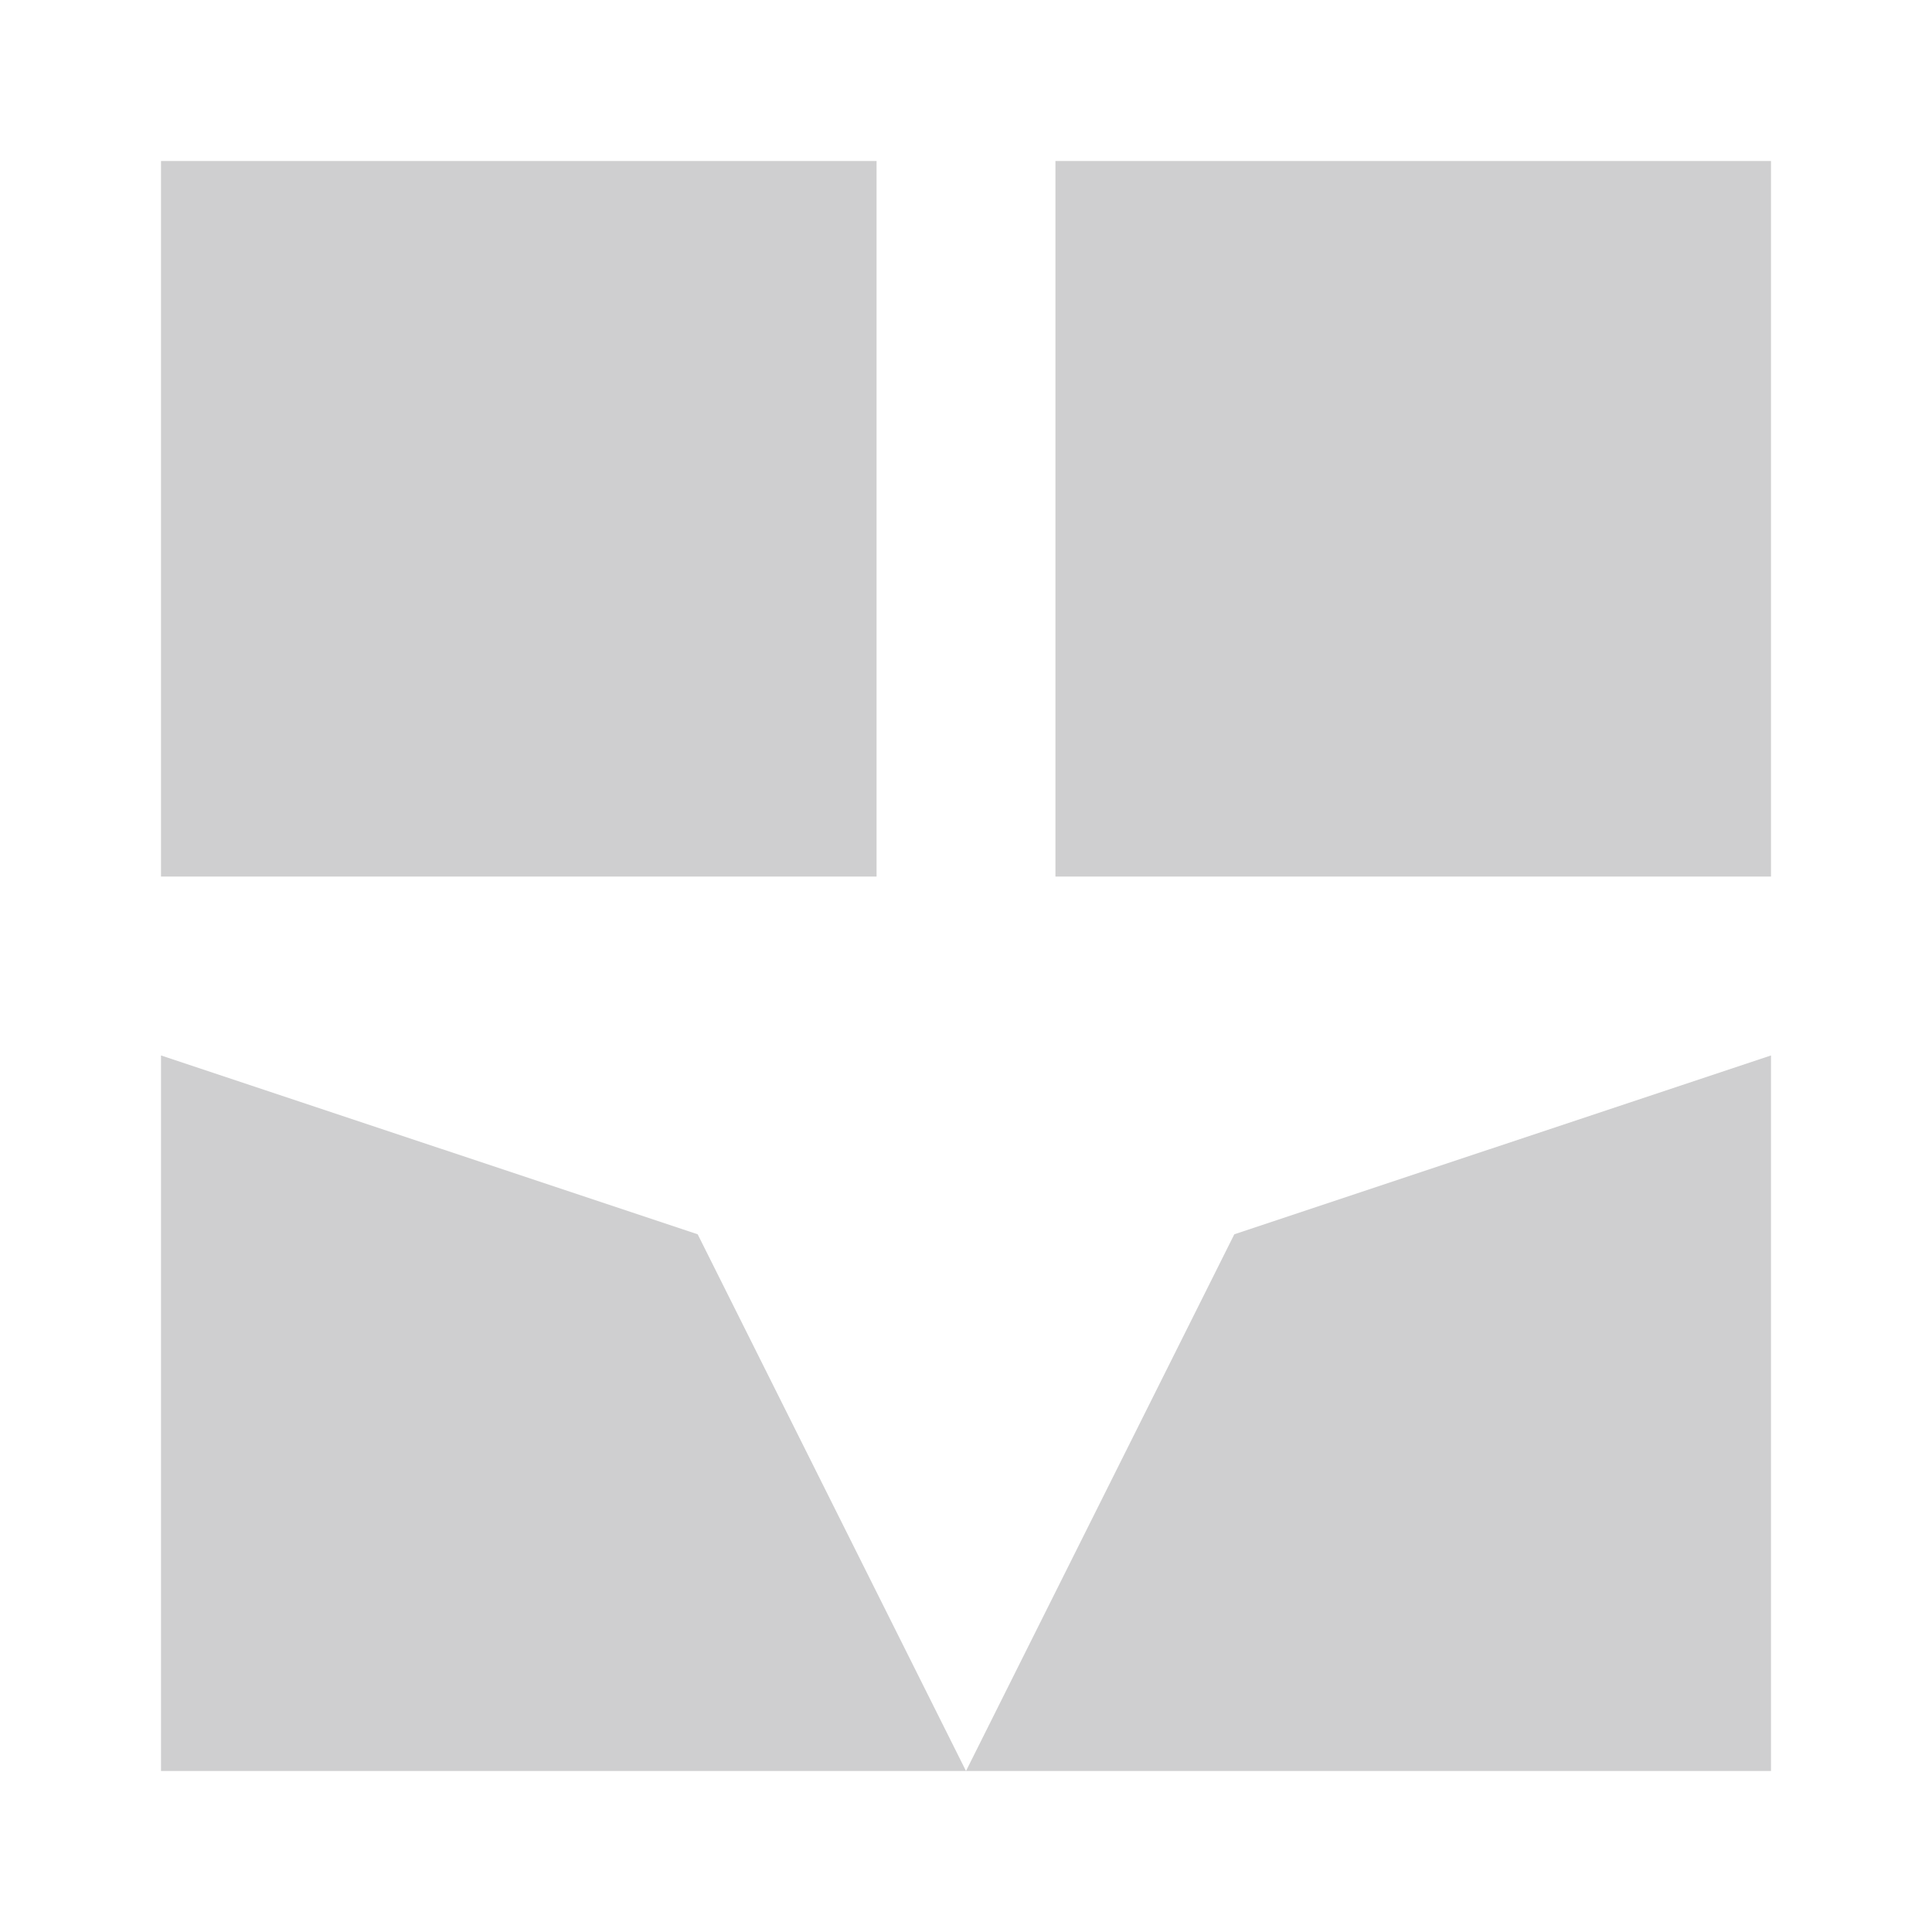
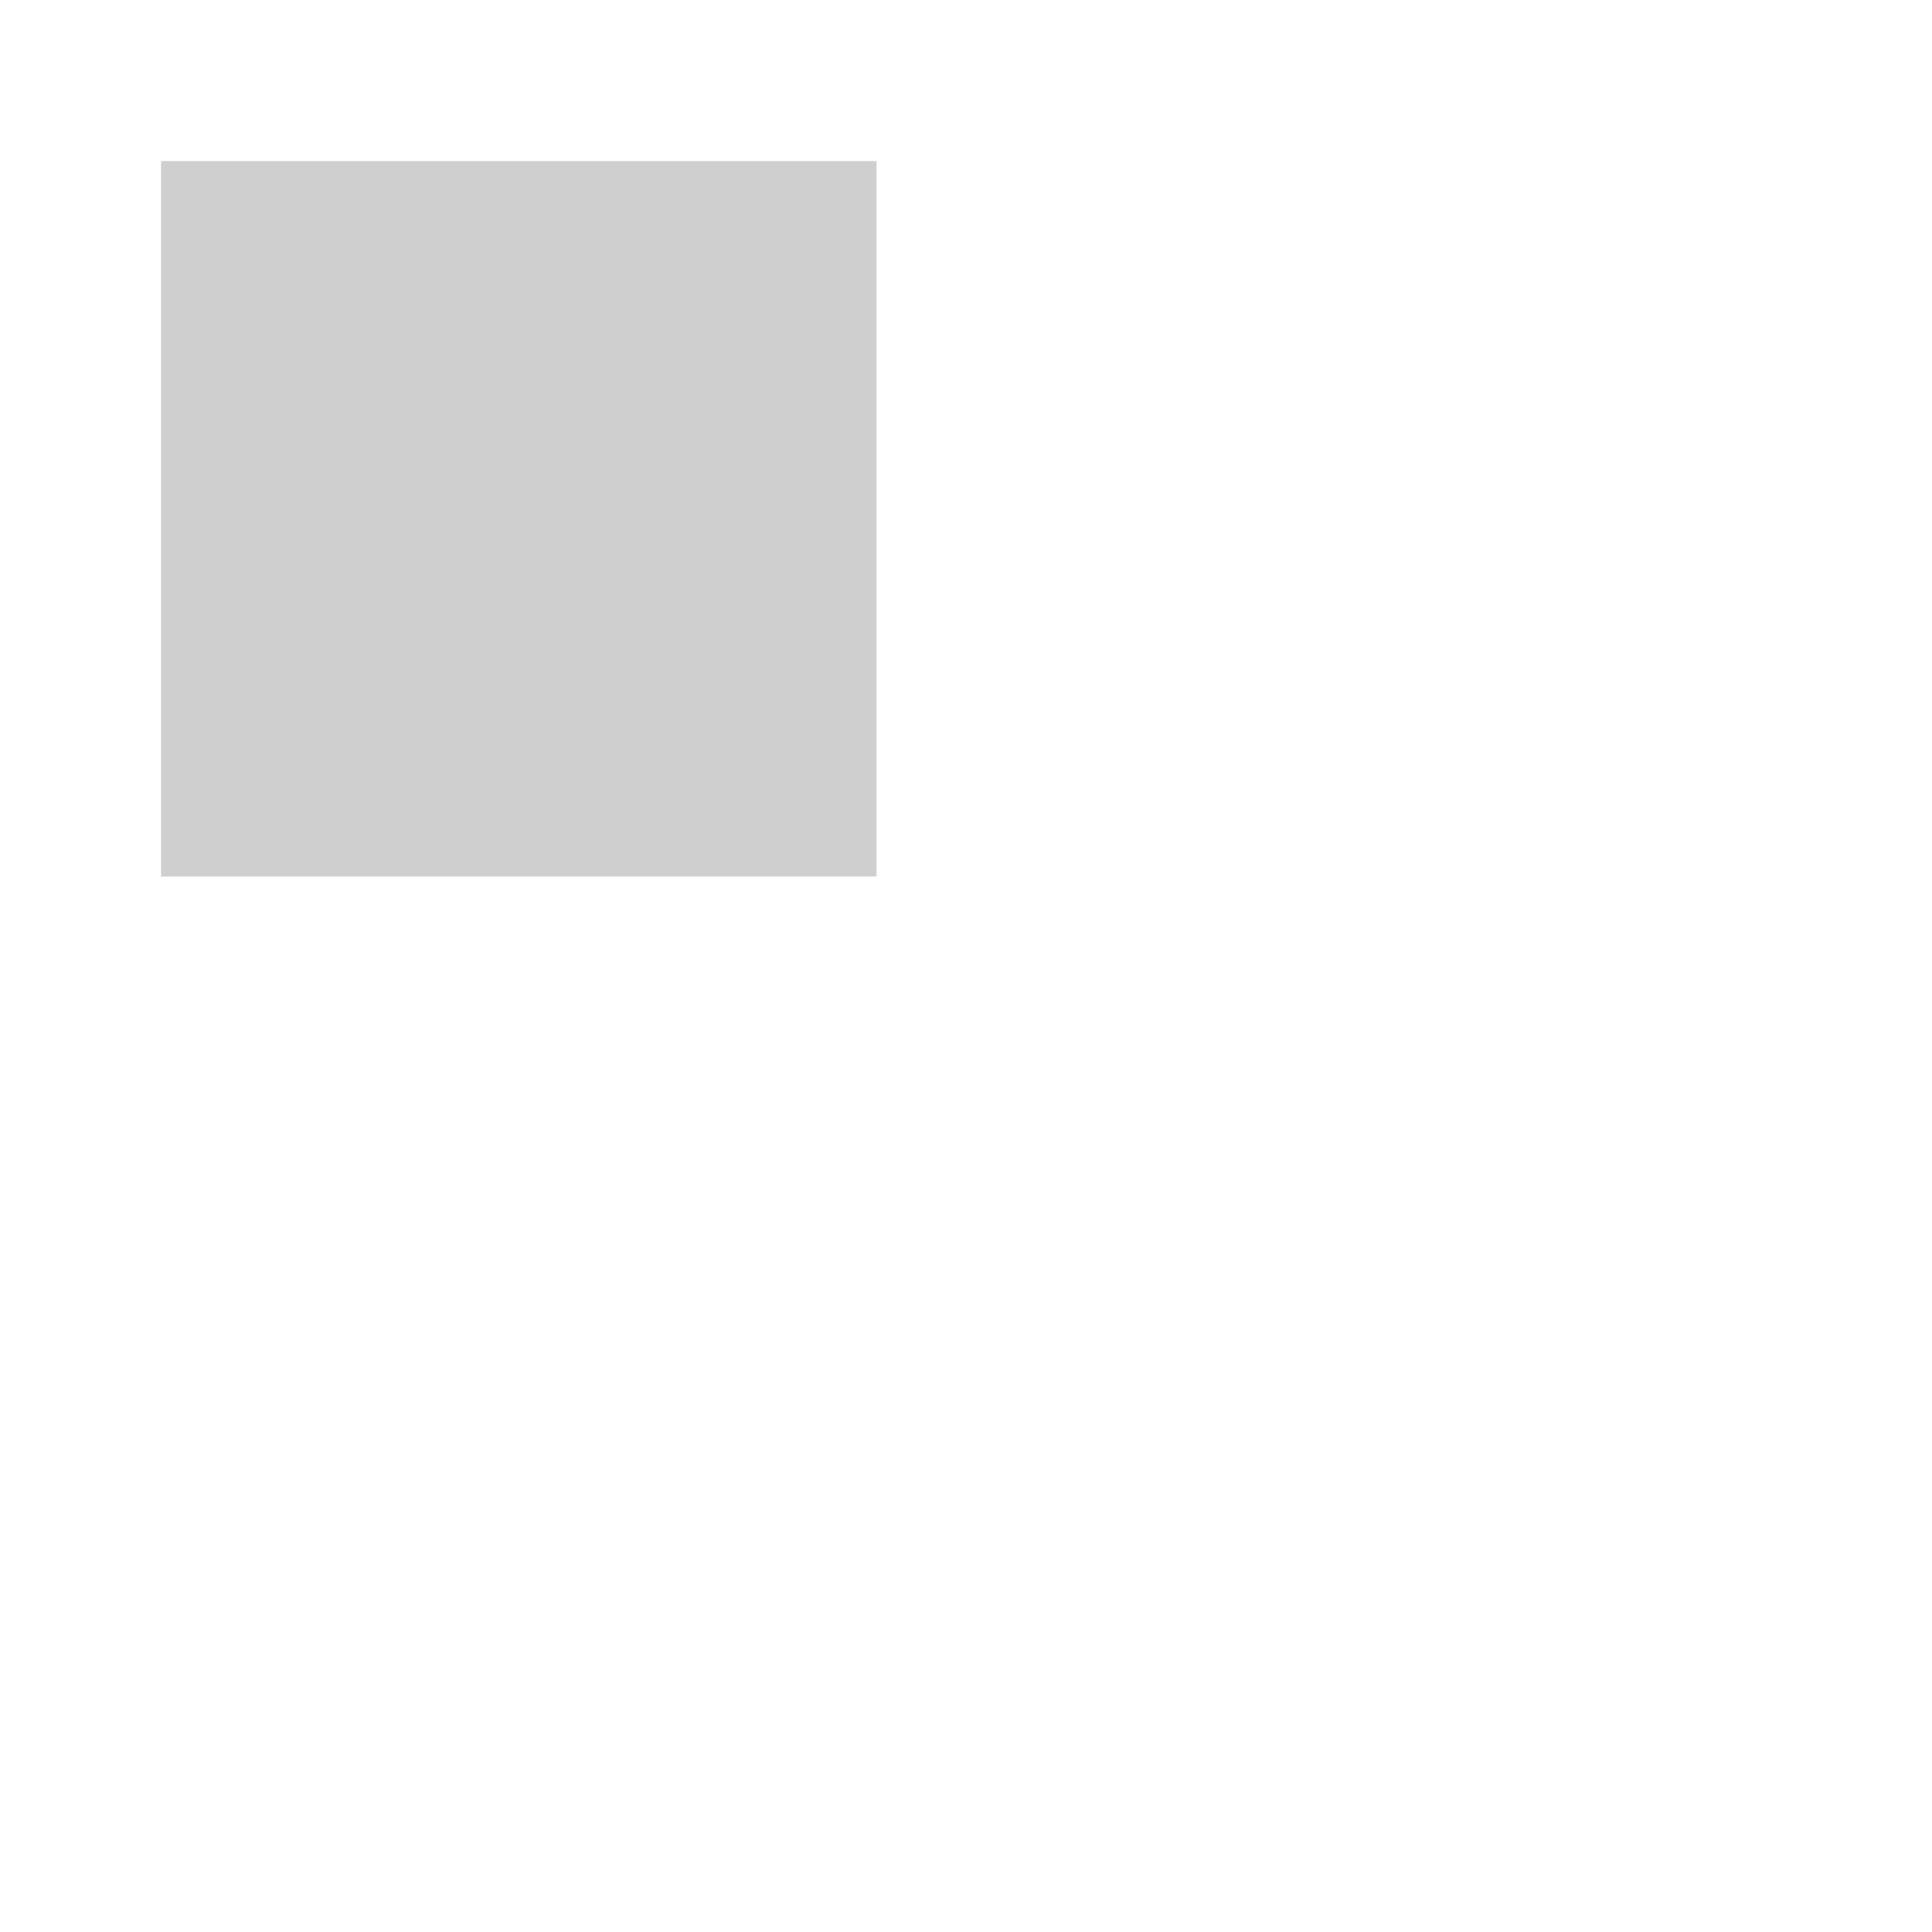
<svg xmlns="http://www.w3.org/2000/svg" width="24" height="24" viewBox="0 0 24 24" fill="none">
  <path d="M2 2H10.889V10.889H2V2Z" fill="#CFCFD0" />
-   <path d="M2 13.111L8.667 15.333L12 22H2V13.111Z" fill="#CFCFD0" />
-   <path d="M13.111 2H22V10.889H13.111V2Z" fill="#CFCFD0" />
-   <path d="M15.333 15.333L22 13.111V22H12L15.333 15.333Z" fill="#CFCFD0" />
</svg>